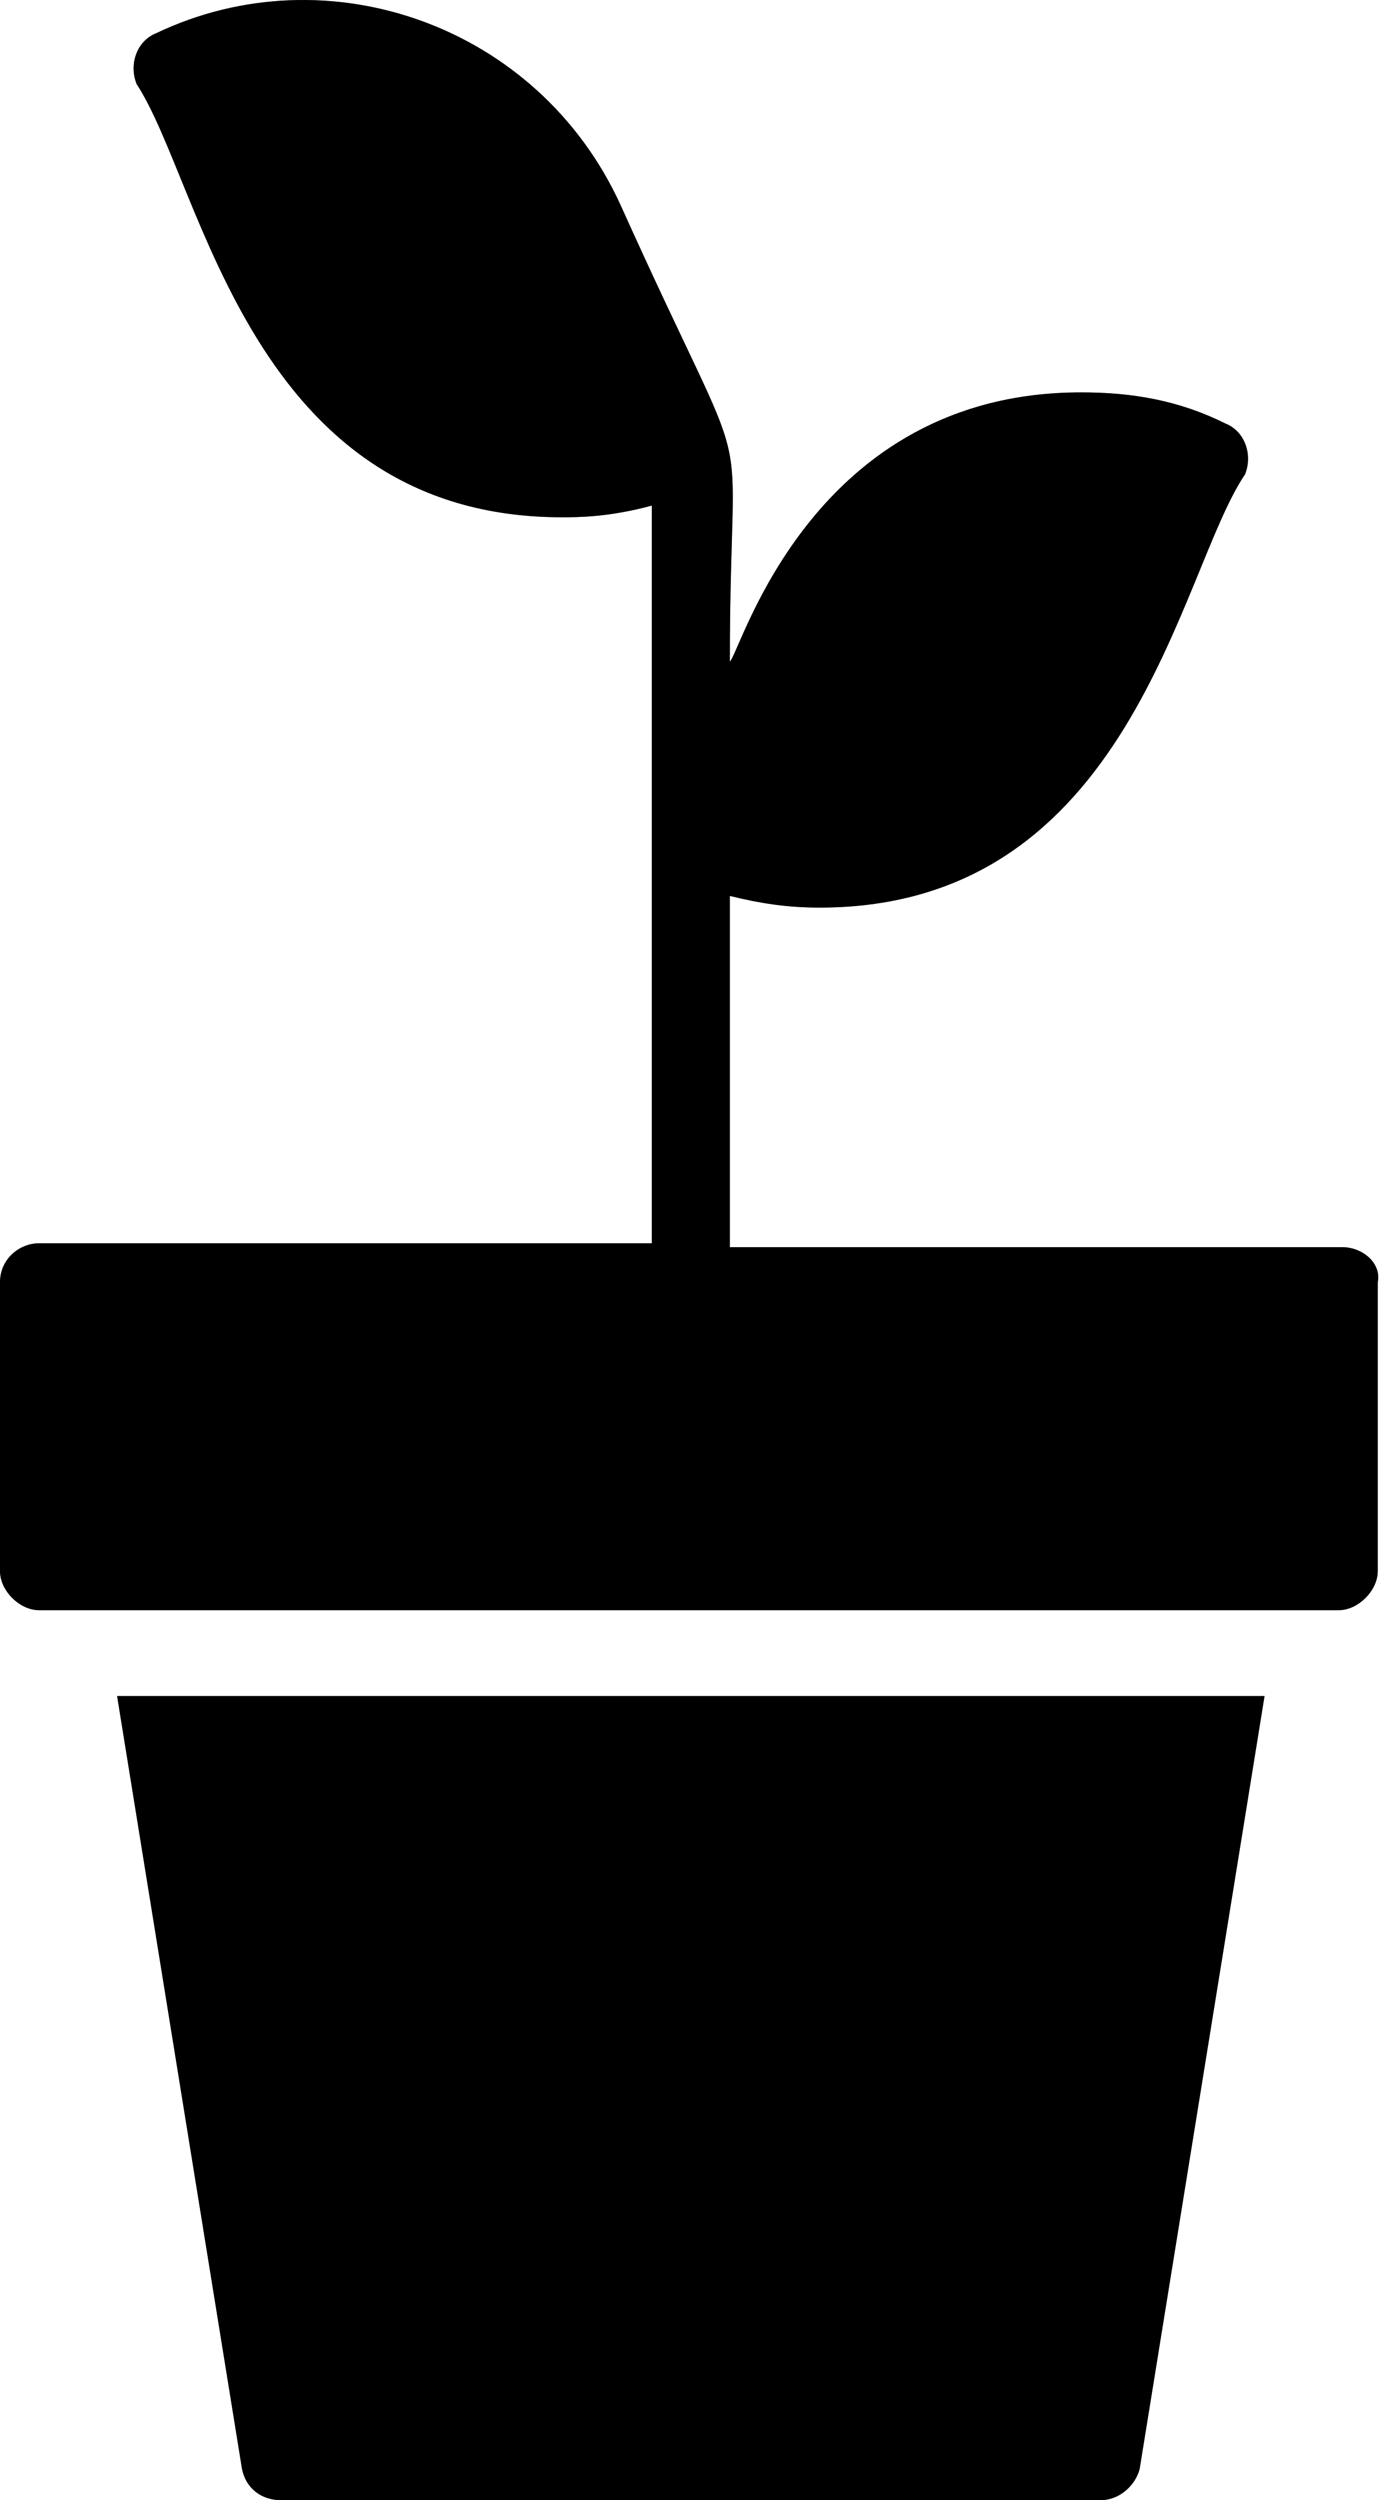
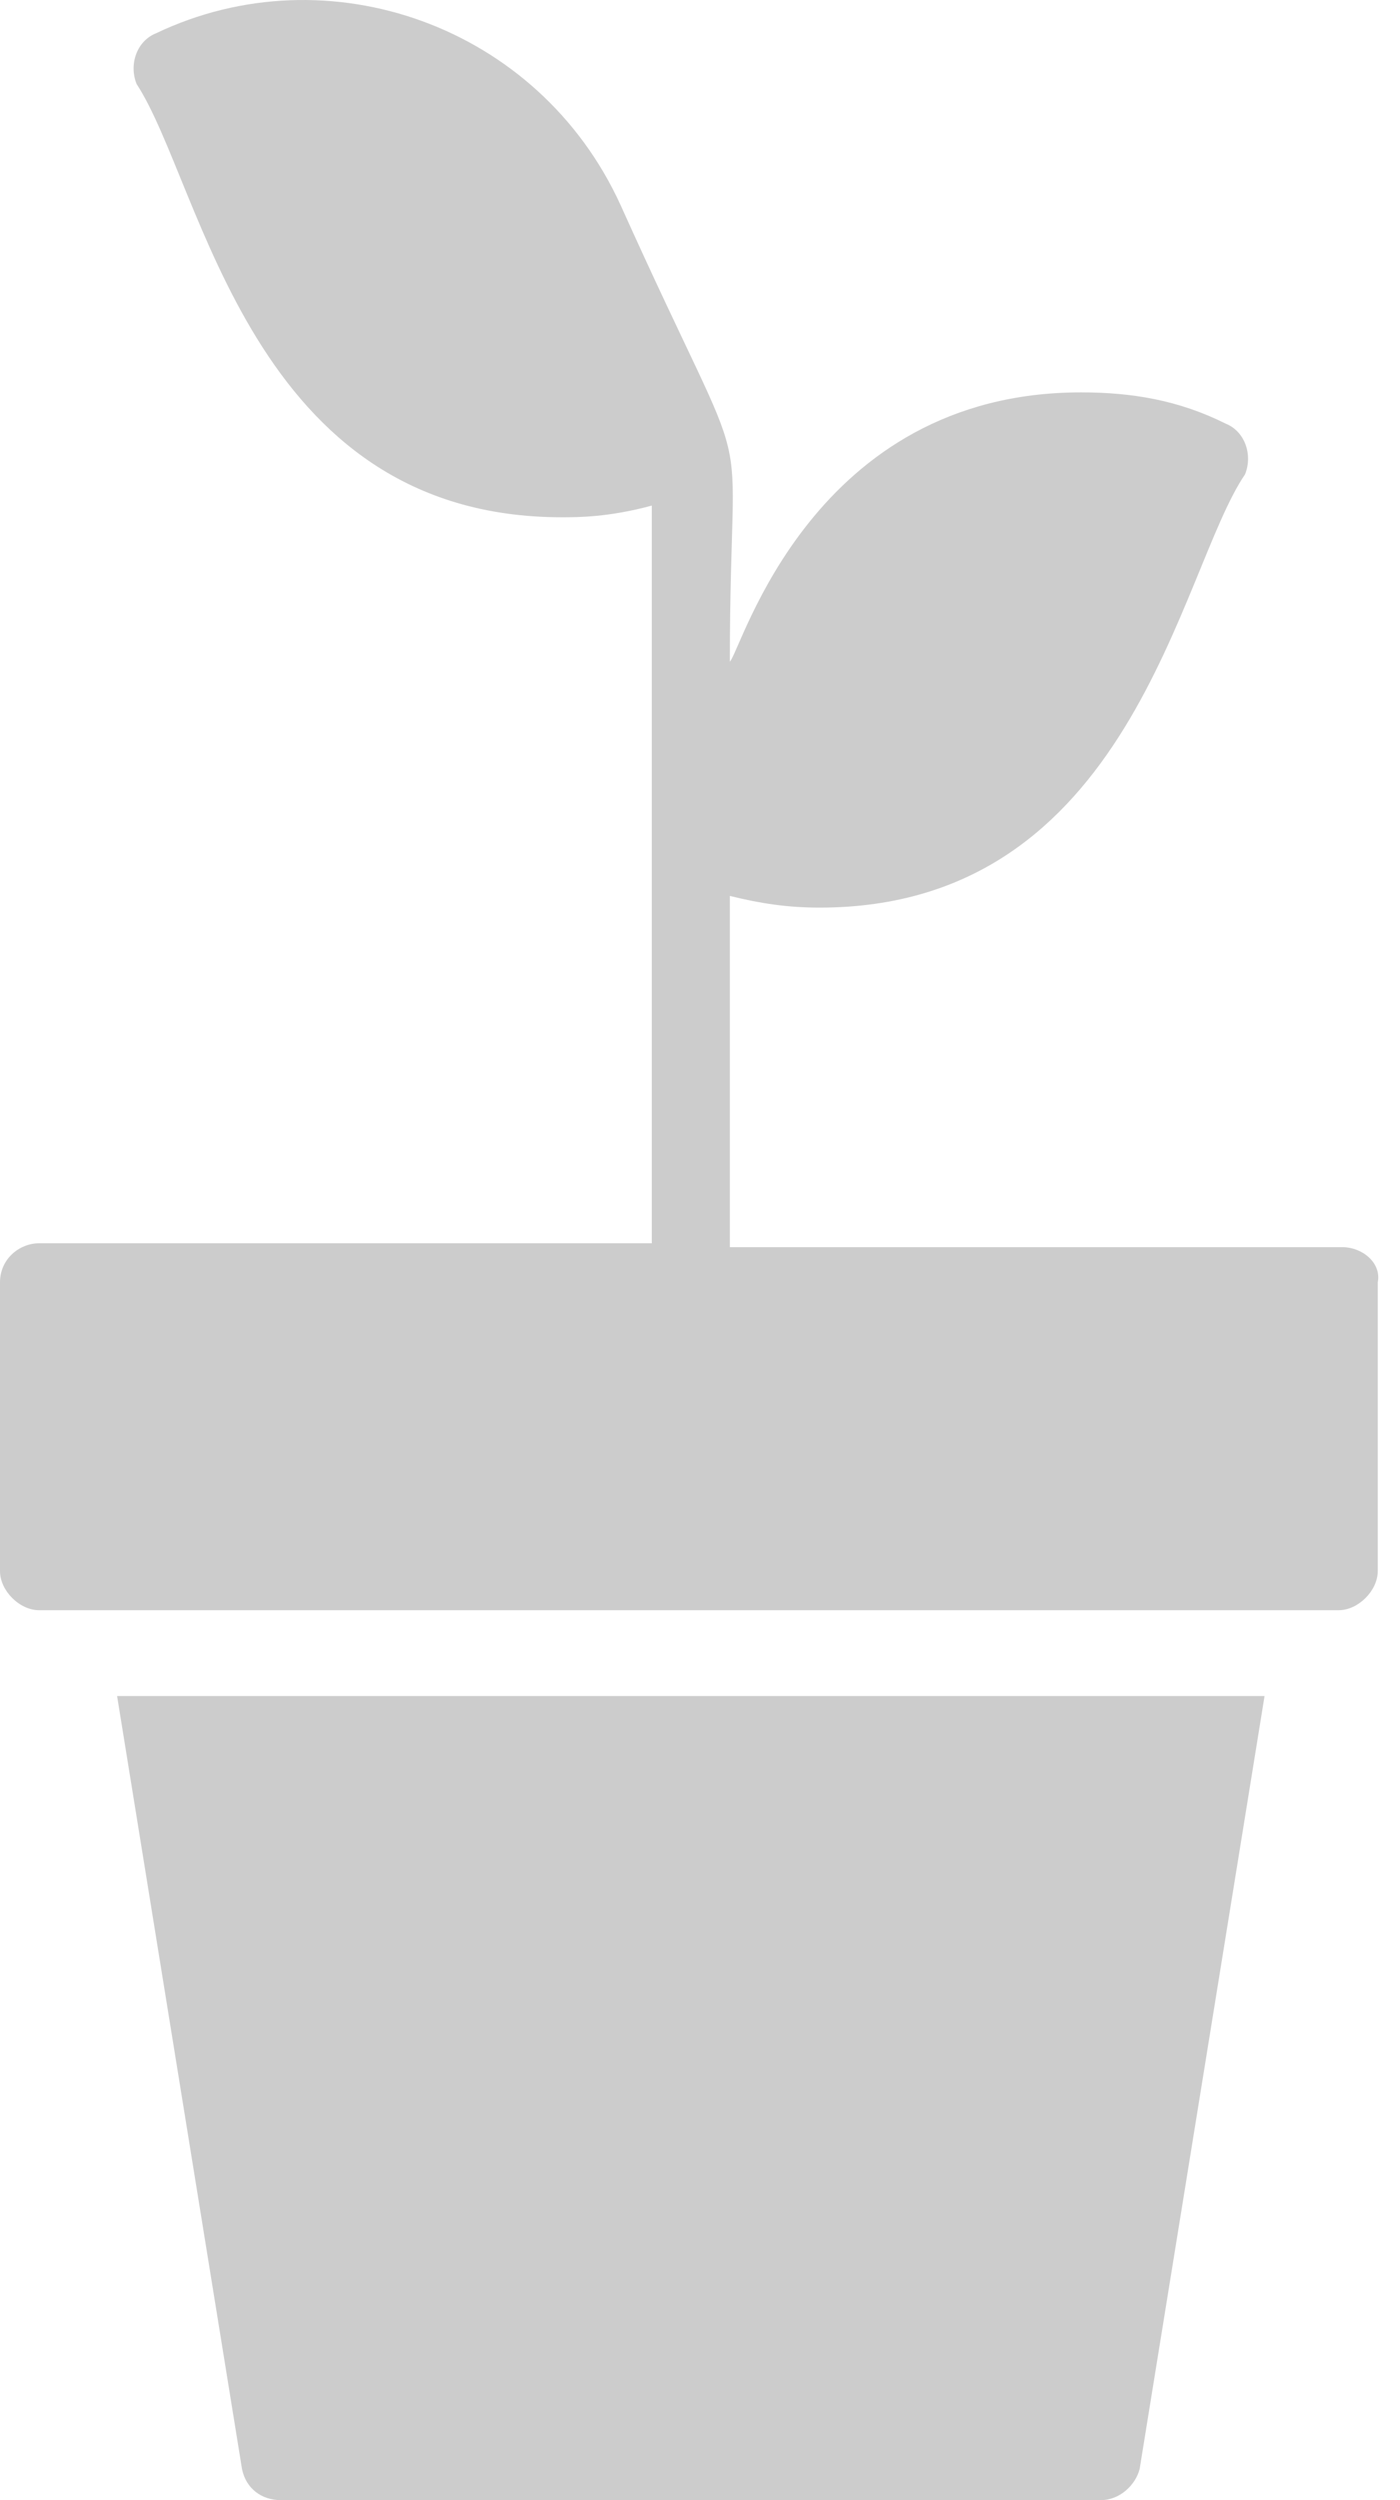
<svg xmlns="http://www.w3.org/2000/svg" width="28" height="50" viewBox="0 0 28 50" fill="none">
-   <path d="M4.84 49.376C4.918 49.766 5.23 50 5.62 50H22.013C22.403 50 22.715 49.688 22.793 49.376L25.291 33.919H2.342L4.84 49.376Z" fill="black" />
  <path d="M4.84 49.376C4.918 49.766 5.23 50 5.62 50H22.013C22.403 50 22.715 49.688 22.793 49.376L25.291 33.919H2.342L4.84 49.376Z" fill="black" fill-opacity="0.2" />
-   <path d="M4.84 49.376C4.918 49.766 5.23 50 5.62 50H22.013C22.403 50 22.715 49.688 22.793 49.376L25.291 33.919H2.342L4.84 49.376Z" fill="black" fill-opacity="0.2" />
-   <path d="M26.852 24.942H14.597V17.917C15.222 18.073 15.768 18.151 16.392 18.151C22.637 18.151 23.574 11.438 24.901 9.486C25.057 9.096 24.901 8.627 24.511 8.471C23.574 8.003 22.637 7.847 21.622 7.847C16.236 7.847 14.831 12.999 14.597 13.233C14.597 7.691 15.222 10.345 12.411 4.1C10.772 0.509 6.557 -0.974 3.122 0.665C2.732 0.821 2.576 1.29 2.732 1.68C4.059 3.709 4.996 10.345 11.241 10.345C11.553 10.345 12.177 10.345 13.036 10.111V24.864H0.781C0.39 24.864 0 25.176 0 25.645V31.421C0 31.811 0.39 32.202 0.781 32.202H26.774C27.165 32.202 27.555 31.811 27.555 31.421V25.645C27.633 25.254 27.242 24.942 26.852 24.942Z" fill="black" />
-   <path d="M26.852 24.942H14.597V17.917C15.222 18.073 15.768 18.151 16.392 18.151C22.637 18.151 23.574 11.438 24.901 9.486C25.057 9.096 24.901 8.627 24.511 8.471C23.574 8.003 22.637 7.847 21.622 7.847C16.236 7.847 14.831 12.999 14.597 13.233C14.597 7.691 15.222 10.345 12.411 4.1C10.772 0.509 6.557 -0.974 3.122 0.665C2.732 0.821 2.576 1.29 2.732 1.68C4.059 3.709 4.996 10.345 11.241 10.345C11.553 10.345 12.177 10.345 13.036 10.111V24.864H0.781C0.39 24.864 0 25.176 0 25.645V31.421C0 31.811 0.39 32.202 0.781 32.202H26.774C27.165 32.202 27.555 31.811 27.555 31.421V25.645C27.633 25.254 27.242 24.942 26.852 24.942Z" fill="black" fill-opacity="0.2" />
  <path d="M26.852 24.942H14.597V17.917C15.222 18.073 15.768 18.151 16.392 18.151C22.637 18.151 23.574 11.438 24.901 9.486C25.057 9.096 24.901 8.627 24.511 8.471C23.574 8.003 22.637 7.847 21.622 7.847C16.236 7.847 14.831 12.999 14.597 13.233C14.597 7.691 15.222 10.345 12.411 4.1C10.772 0.509 6.557 -0.974 3.122 0.665C2.732 0.821 2.576 1.29 2.732 1.68C4.059 3.709 4.996 10.345 11.241 10.345C11.553 10.345 12.177 10.345 13.036 10.111V24.864H0.781C0.39 24.864 0 25.176 0 25.645V31.421C0 31.811 0.39 32.202 0.781 32.202H26.774C27.165 32.202 27.555 31.811 27.555 31.421V25.645C27.633 25.254 27.242 24.942 26.852 24.942Z" fill="black" fill-opacity="0.2" />
</svg>